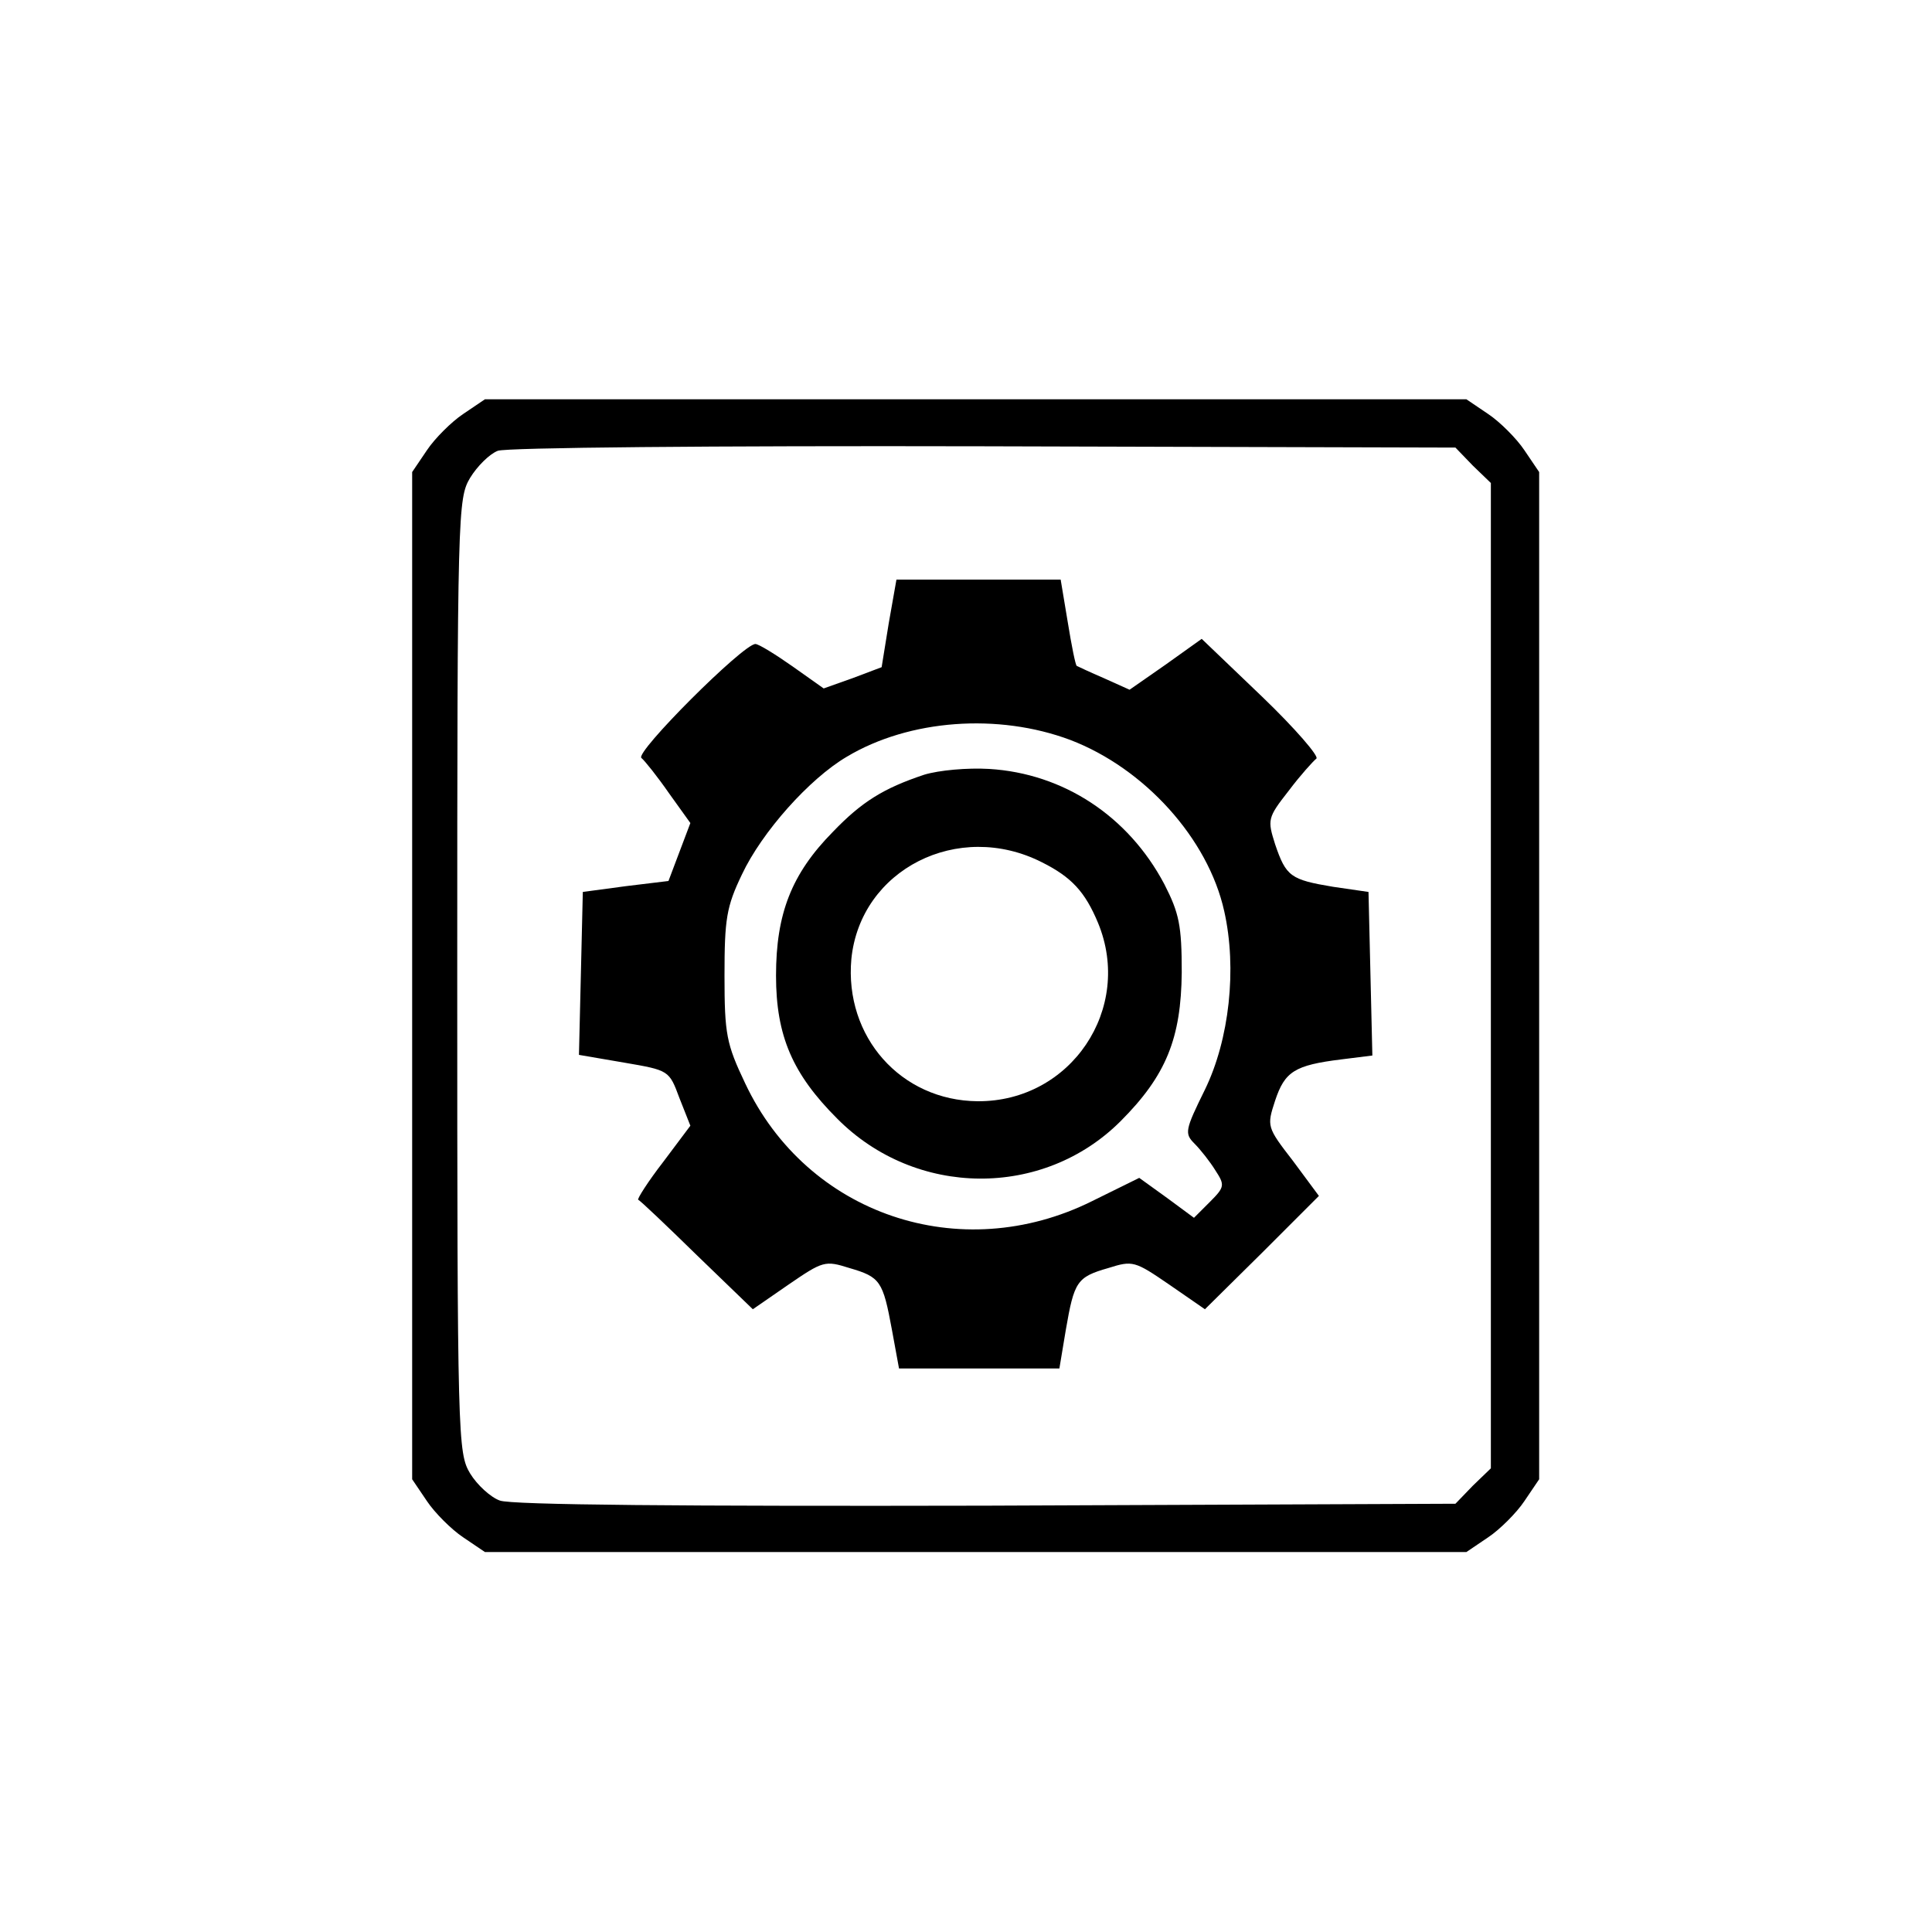
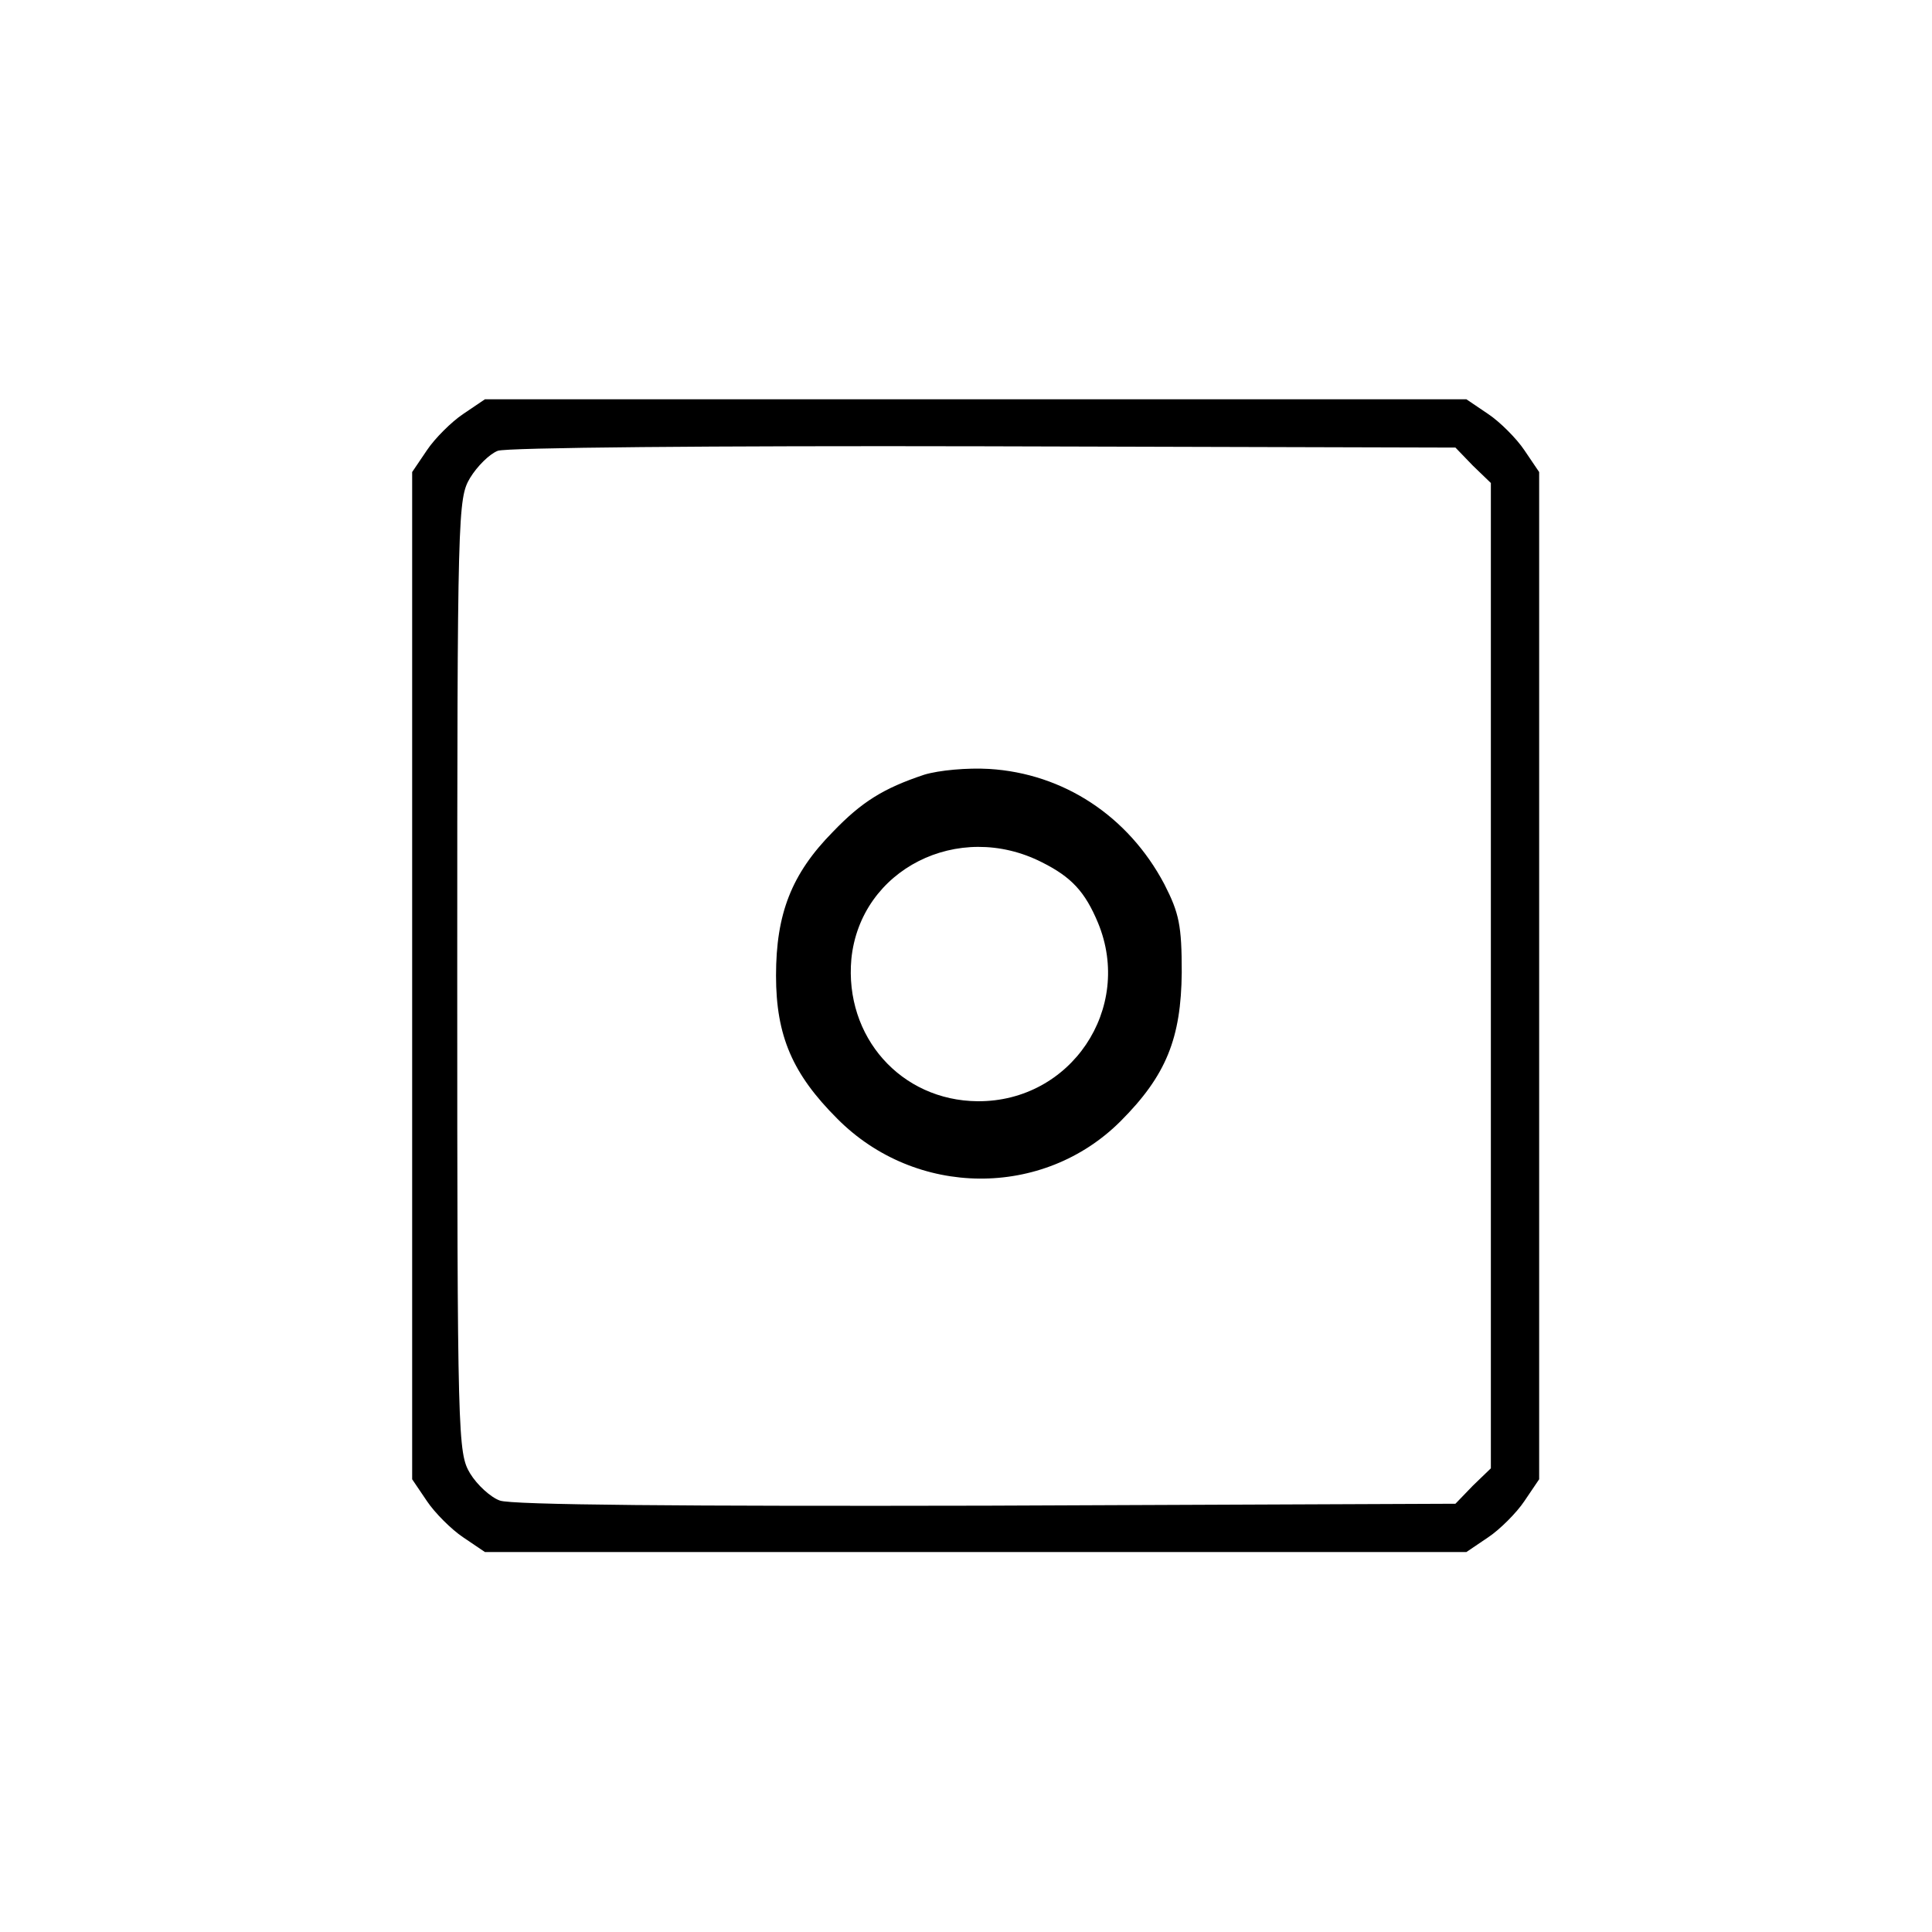
<svg xmlns="http://www.w3.org/2000/svg" version="1.0" width="300pt" height="300pt" viewBox="0 0 300 300" preserveAspectRatio="xMidYMid meet">
  <g transform="translate(0,300) scale(0.1,-0.1)" fill="#000000" stroke="none">
    <path d="M719 2357 c-18 -12 -44 -38 -56 -56 l-23 -34 0 -782 0 -782 23 -34 c12 -18 38 -44 56 -56 l34 -23 762 0 762 0 34 23 c18 12 44 38 56 56 l23 34 0 782 0 782 -23 34 c-12 18 -38 44 -56 56 l-34 23 -762 0 -762 0 -34 -23z m1568 -80 l28 -27 0 -765 0 -765 -28 -27 -27 -28 -729 -3 c-465 -1 -738 1 -755 8 -14 5 -35 24 -46 42 -19 32 -20 51 -20 773 0 723 1 741 20 773 11 18 30 37 43 42 13 5 331 8 754 7 l733 -2 27 -28z" />
-     <path d="M1380 2032 l-11 -68 -45 -17 -45 -16 -48 34 c-27 19 -53 35 -58 35 -19 0 -188 -169 -177 -177 5 -4 25 -29 43 -55 l33 -46 -17 -45 -17 -45 -66 -8 -67 -9 -3 -127 -3 -126 70 -12 c70 -12 70 -12 86 -55 l17 -43 -42 -56 c-24 -31 -41 -58 -39 -59 3 -1 44 -40 91 -86 l87 -84 55 38 c54 37 57 38 95 26 48 -14 52 -20 66 -96 l11 -60 124 0 125 0 10 60 c13 75 17 82 66 96 38 12 41 11 95 -26 l55 -38 89 88 88 88 -40 54 c-41 53 -41 54 -28 94 15 45 30 55 103 64 l48 6 -3 127 -3 127 -55 8 c-66 11 -73 16 -90 66 -12 38 -12 41 21 83 18 24 38 46 43 50 5 3 -33 47 -84 96 l-94 90 -56 -40 -56 -39 -40 18 c-21 9 -40 18 -42 19 -2 1 -8 31 -14 68 l-11 66 -128 0 -127 0 -12 -68z m282 -181 c115 -44 214 -153 239 -266 20 -89 8 -199 -30 -277 -31 -63 -32 -68 -16 -84 9 -9 24 -28 32 -41 15 -23 15 -26 -8 -49 l-25 -25 -42 31 -43 31 -73 -36 c-205 -102 -443 -21 -539 183 -29 61 -32 76 -32 167 0 88 3 107 27 157 31 66 105 149 163 183 97 58 235 68 347 26z" />
    <path d="M1435 1797 c-63 -21 -97 -42 -142 -89 -64 -65 -88 -127 -88 -223 0 -94 26 -153 95 -222 122 -123 320 -124 440 -4 71 71 94 129 95 231 0 73 -4 92 -27 137 -56 106 -157 172 -272 179 -34 2 -78 -2 -101 -9z m183 -136 c46 -23 67 -46 87 -94 55 -133 -42 -278 -187 -277 -119 1 -207 100 -196 221 14 139 166 216 296 150z" />
  </g>
</svg>